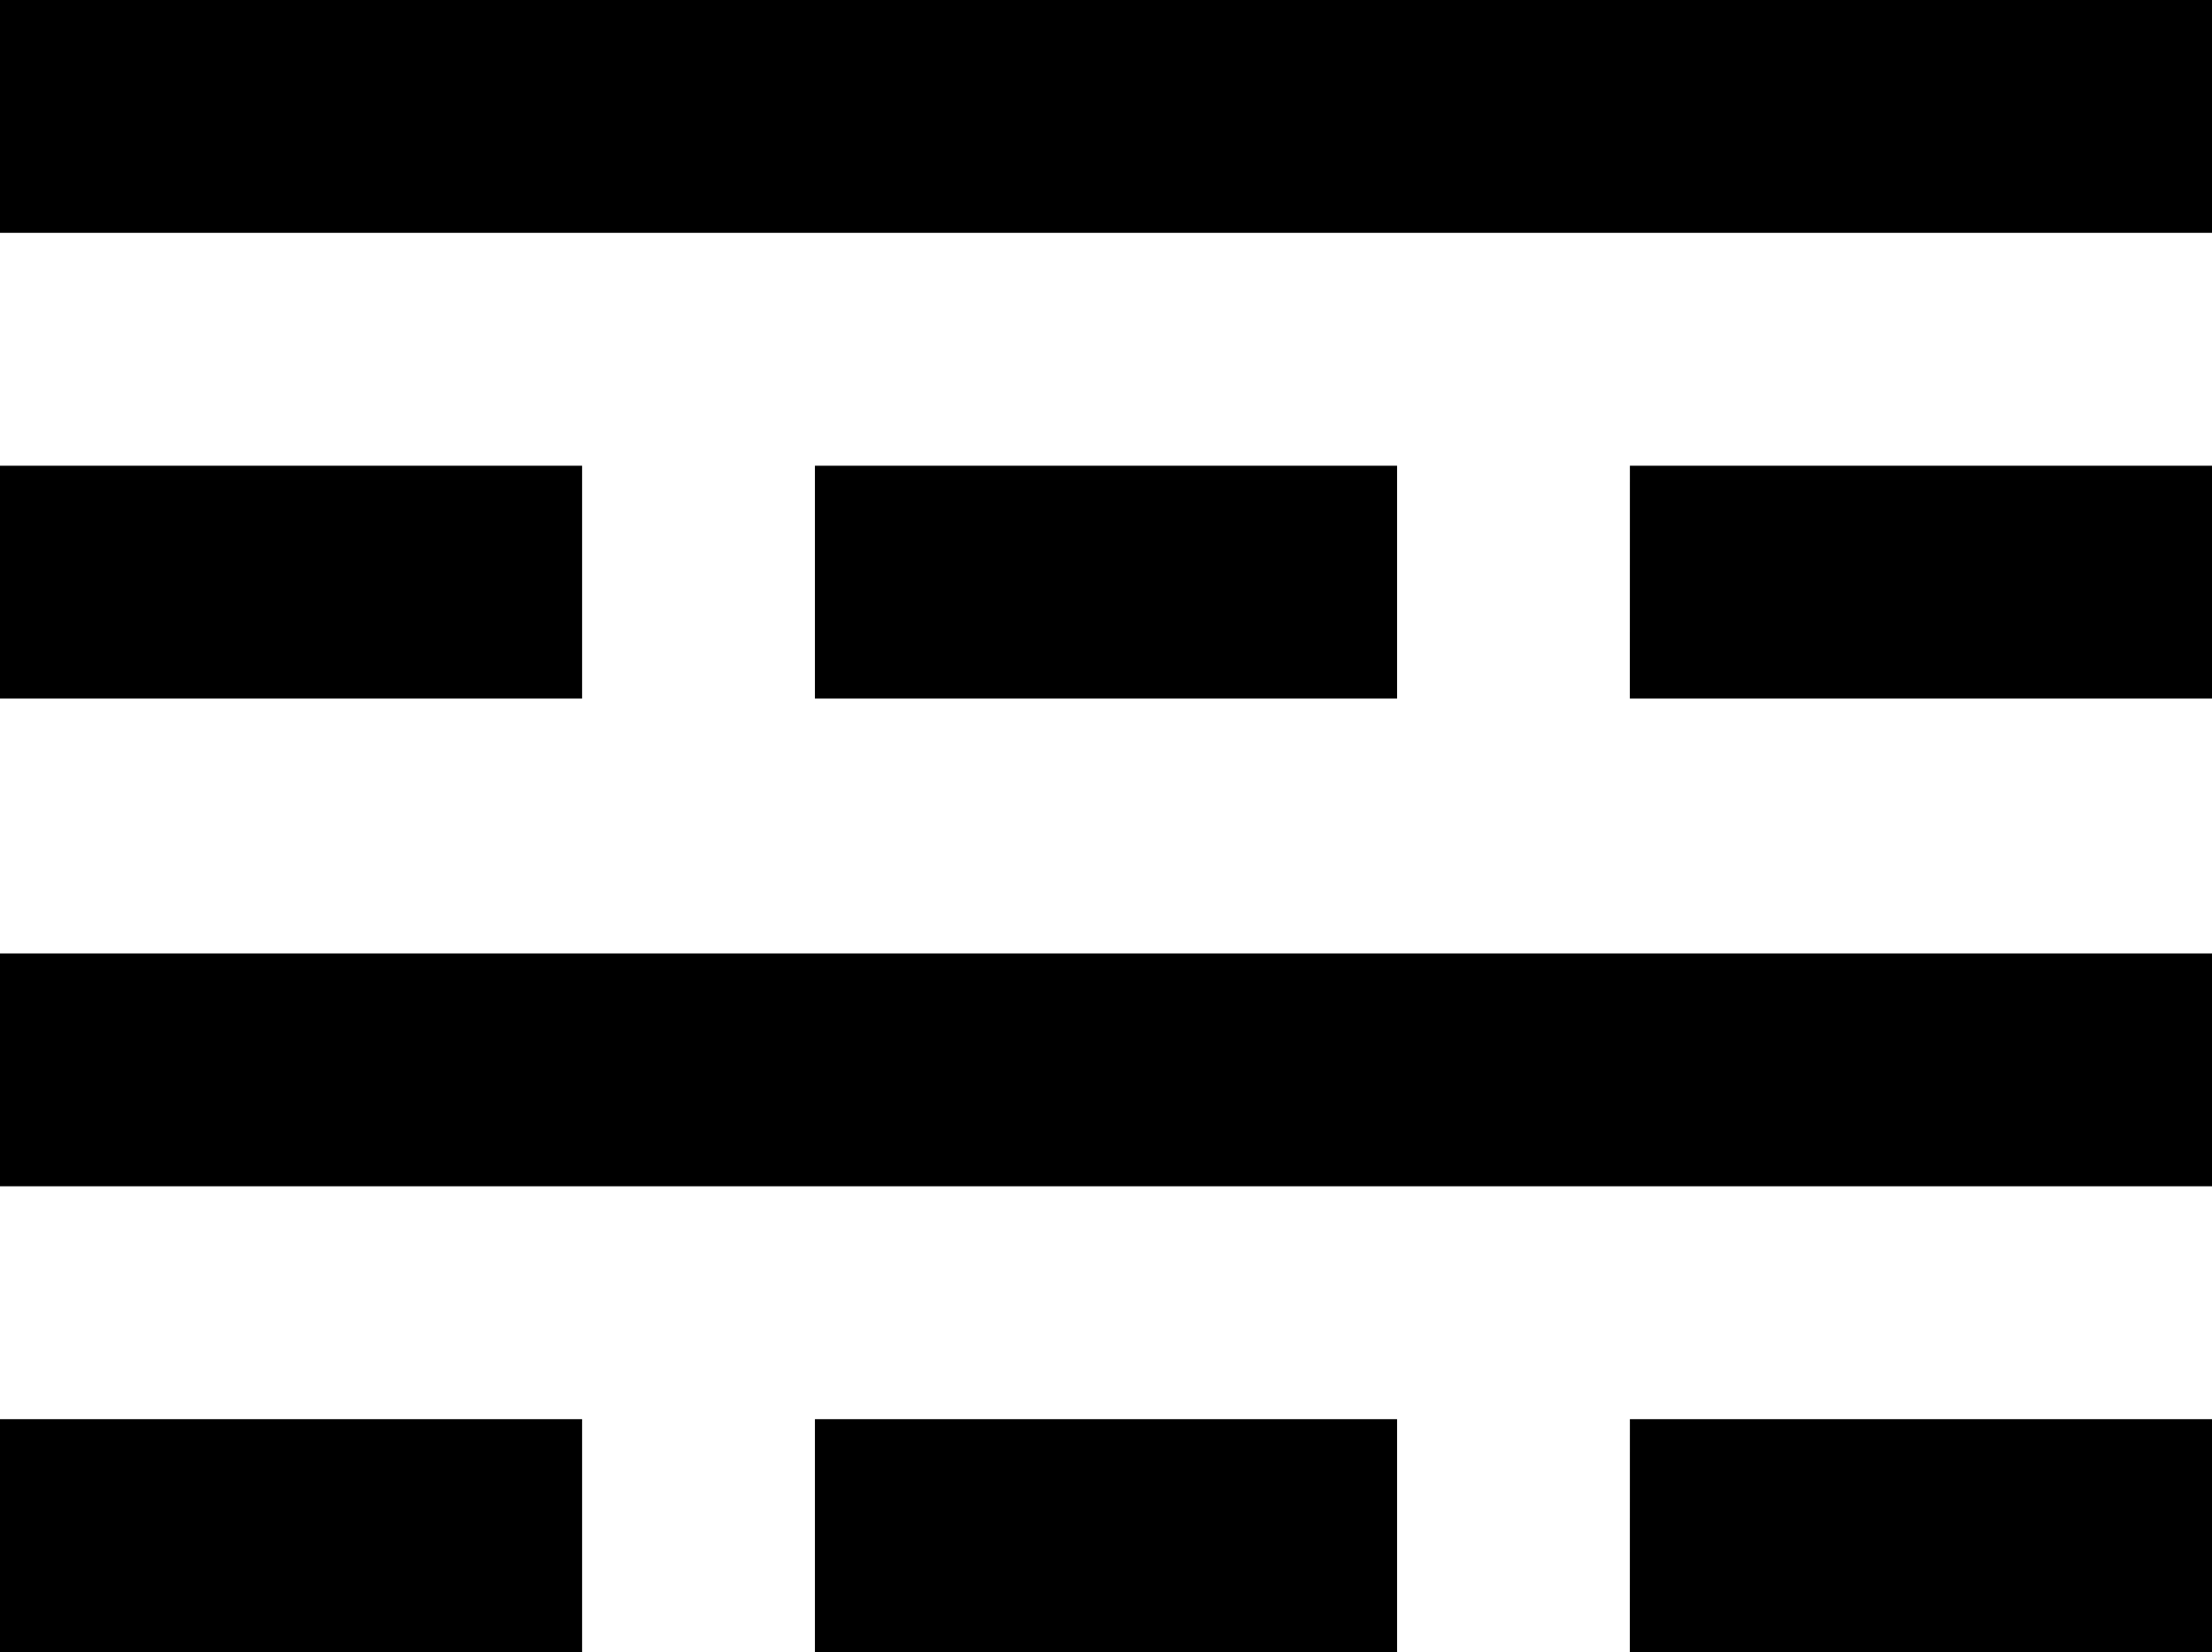
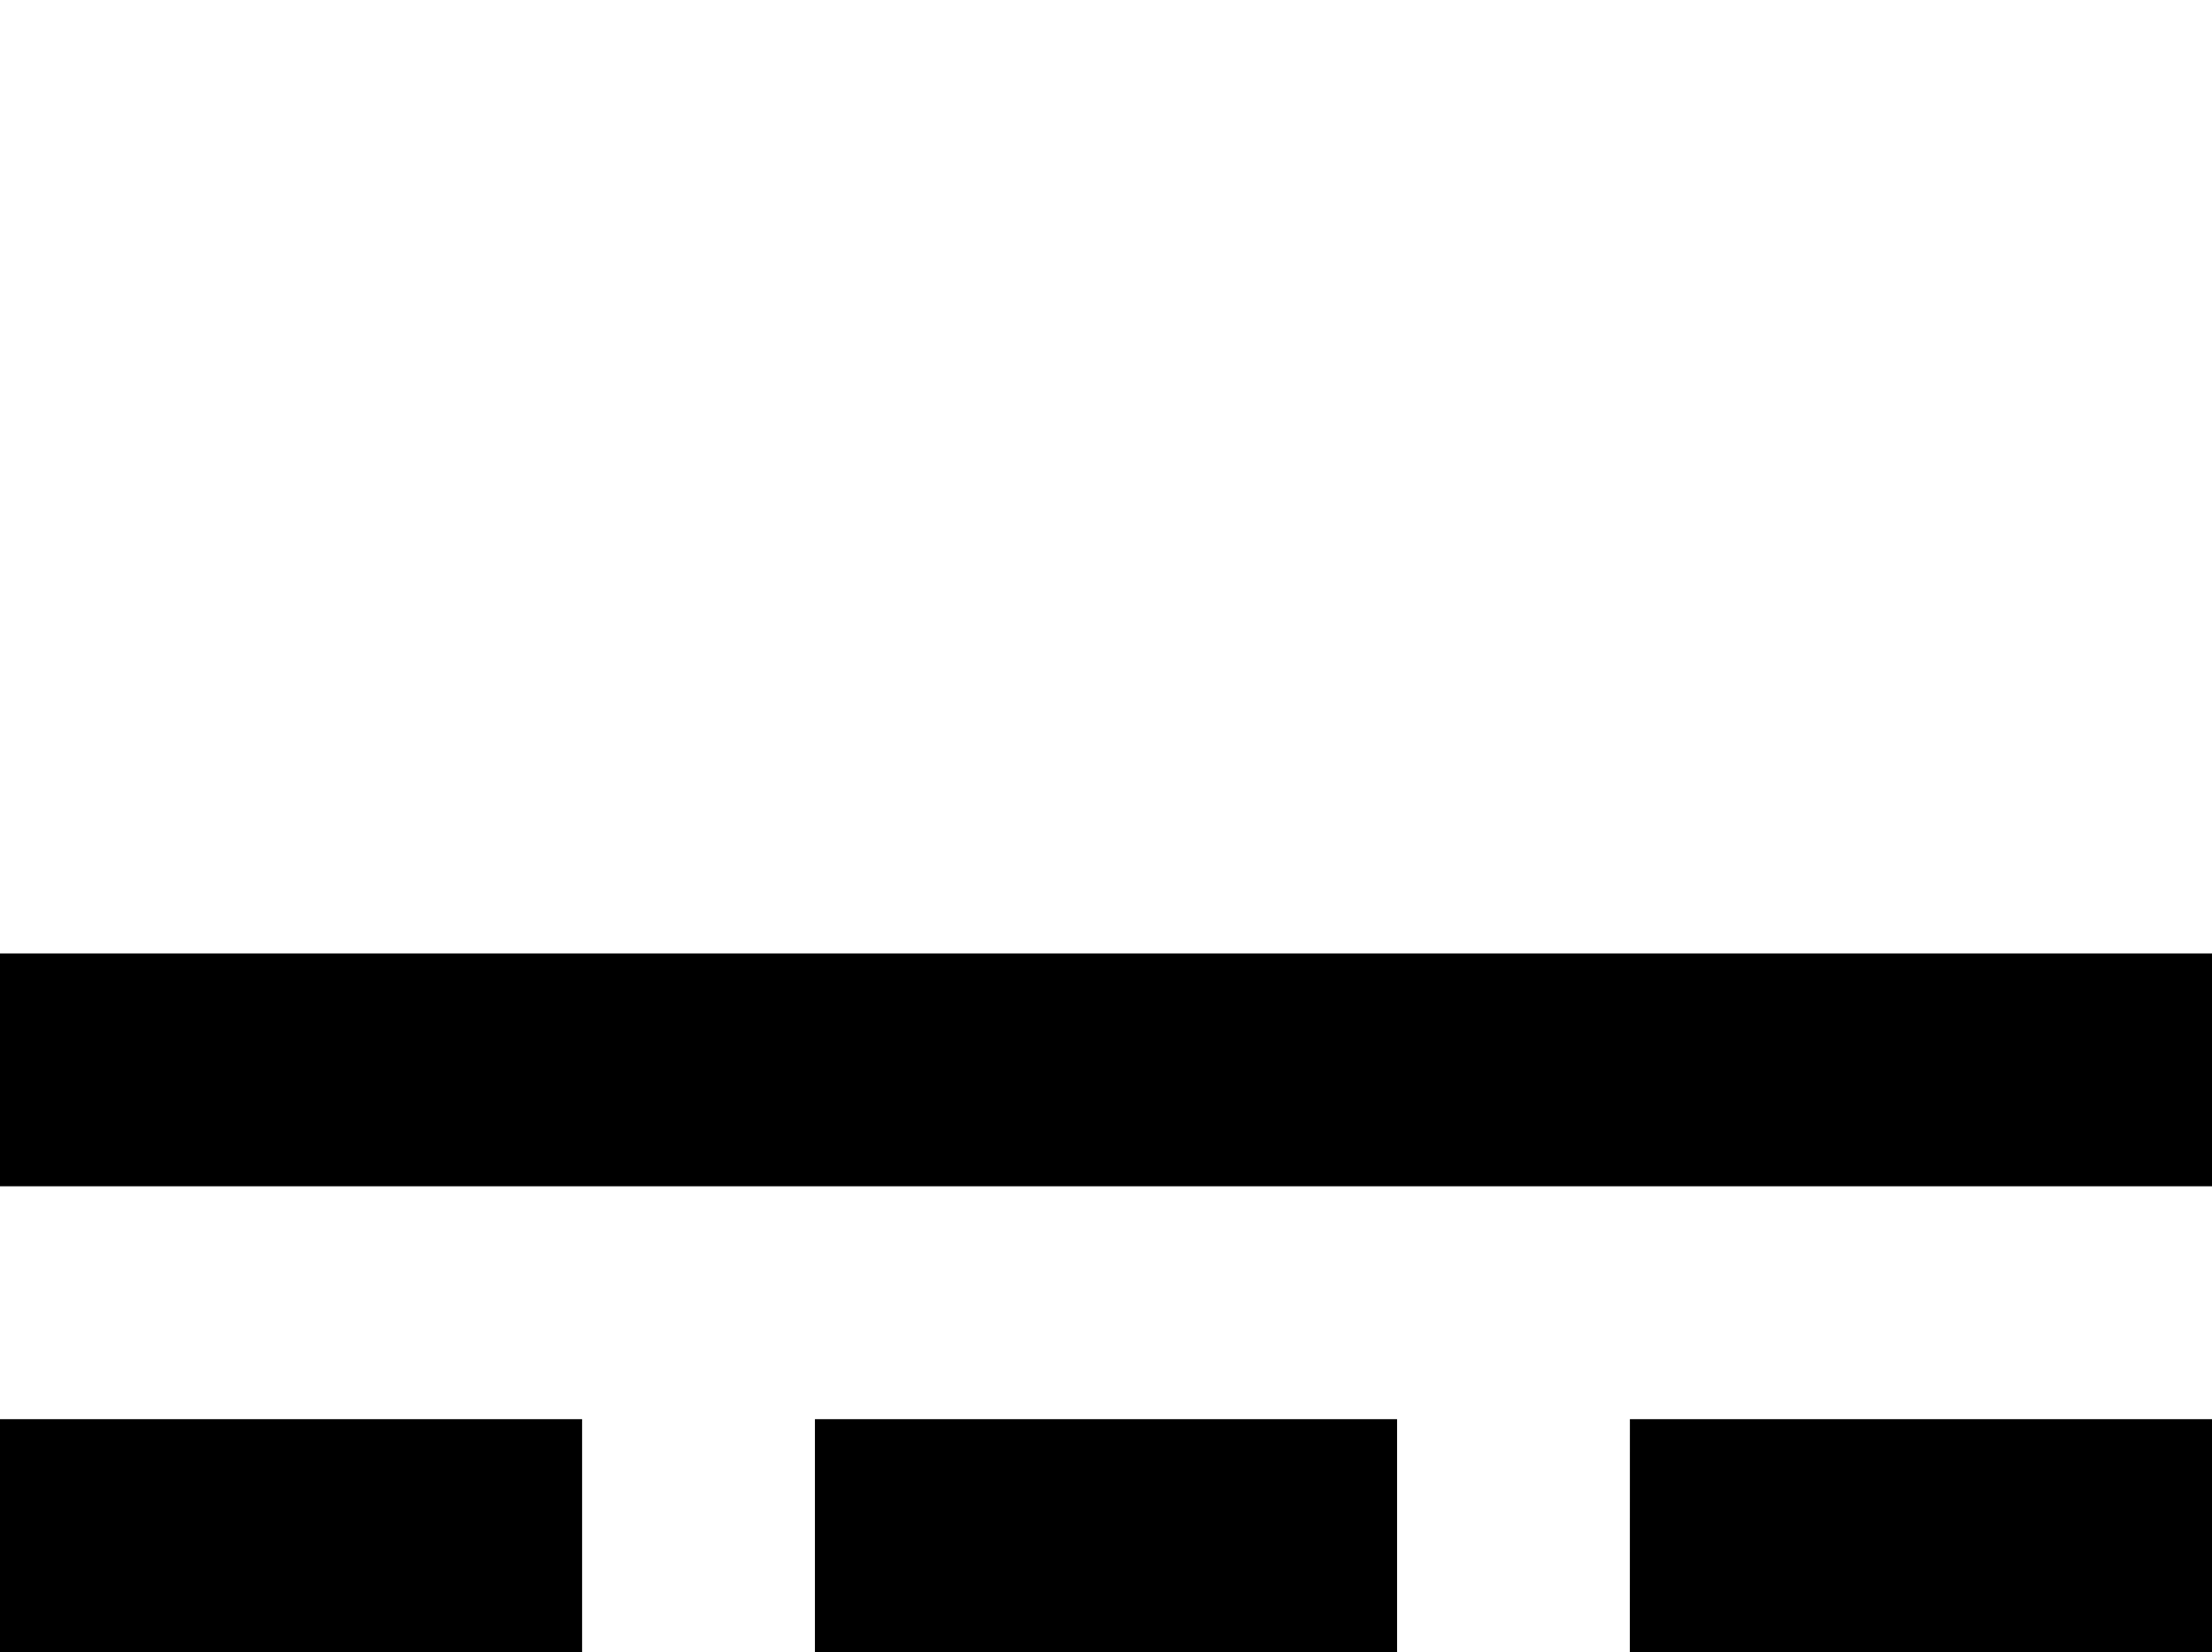
<svg xmlns="http://www.w3.org/2000/svg" width="45.528" height="34" viewBox="0 0 45.528 34">
  <g id="Group_2019" data-name="Group 2019" transform="translate(0 0)">
-     <path id="Icon_material-power-input" data-name="Icon material-power-input" d="M3,13.5v4.792H48.528V13.5ZM3,27.877H14.981V23.085H3Zm16.773,0H31.755V23.085H19.773Zm16.773,0H48.528V23.085H36.547Z" transform="translate(-3 -13.5)" fill="#000" />
    <path id="Icon_material-power-input-2" data-name="Icon material-power-input" d="M3,13.5v4.792H48.528V13.5ZM3,27.877H14.981V23.085H3Zm16.773,0H31.755V23.085H19.773Zm16.773,0H48.528V23.085H36.547Z" transform="translate(-3 6.123)" fill="#000" />
  </g>
</svg>